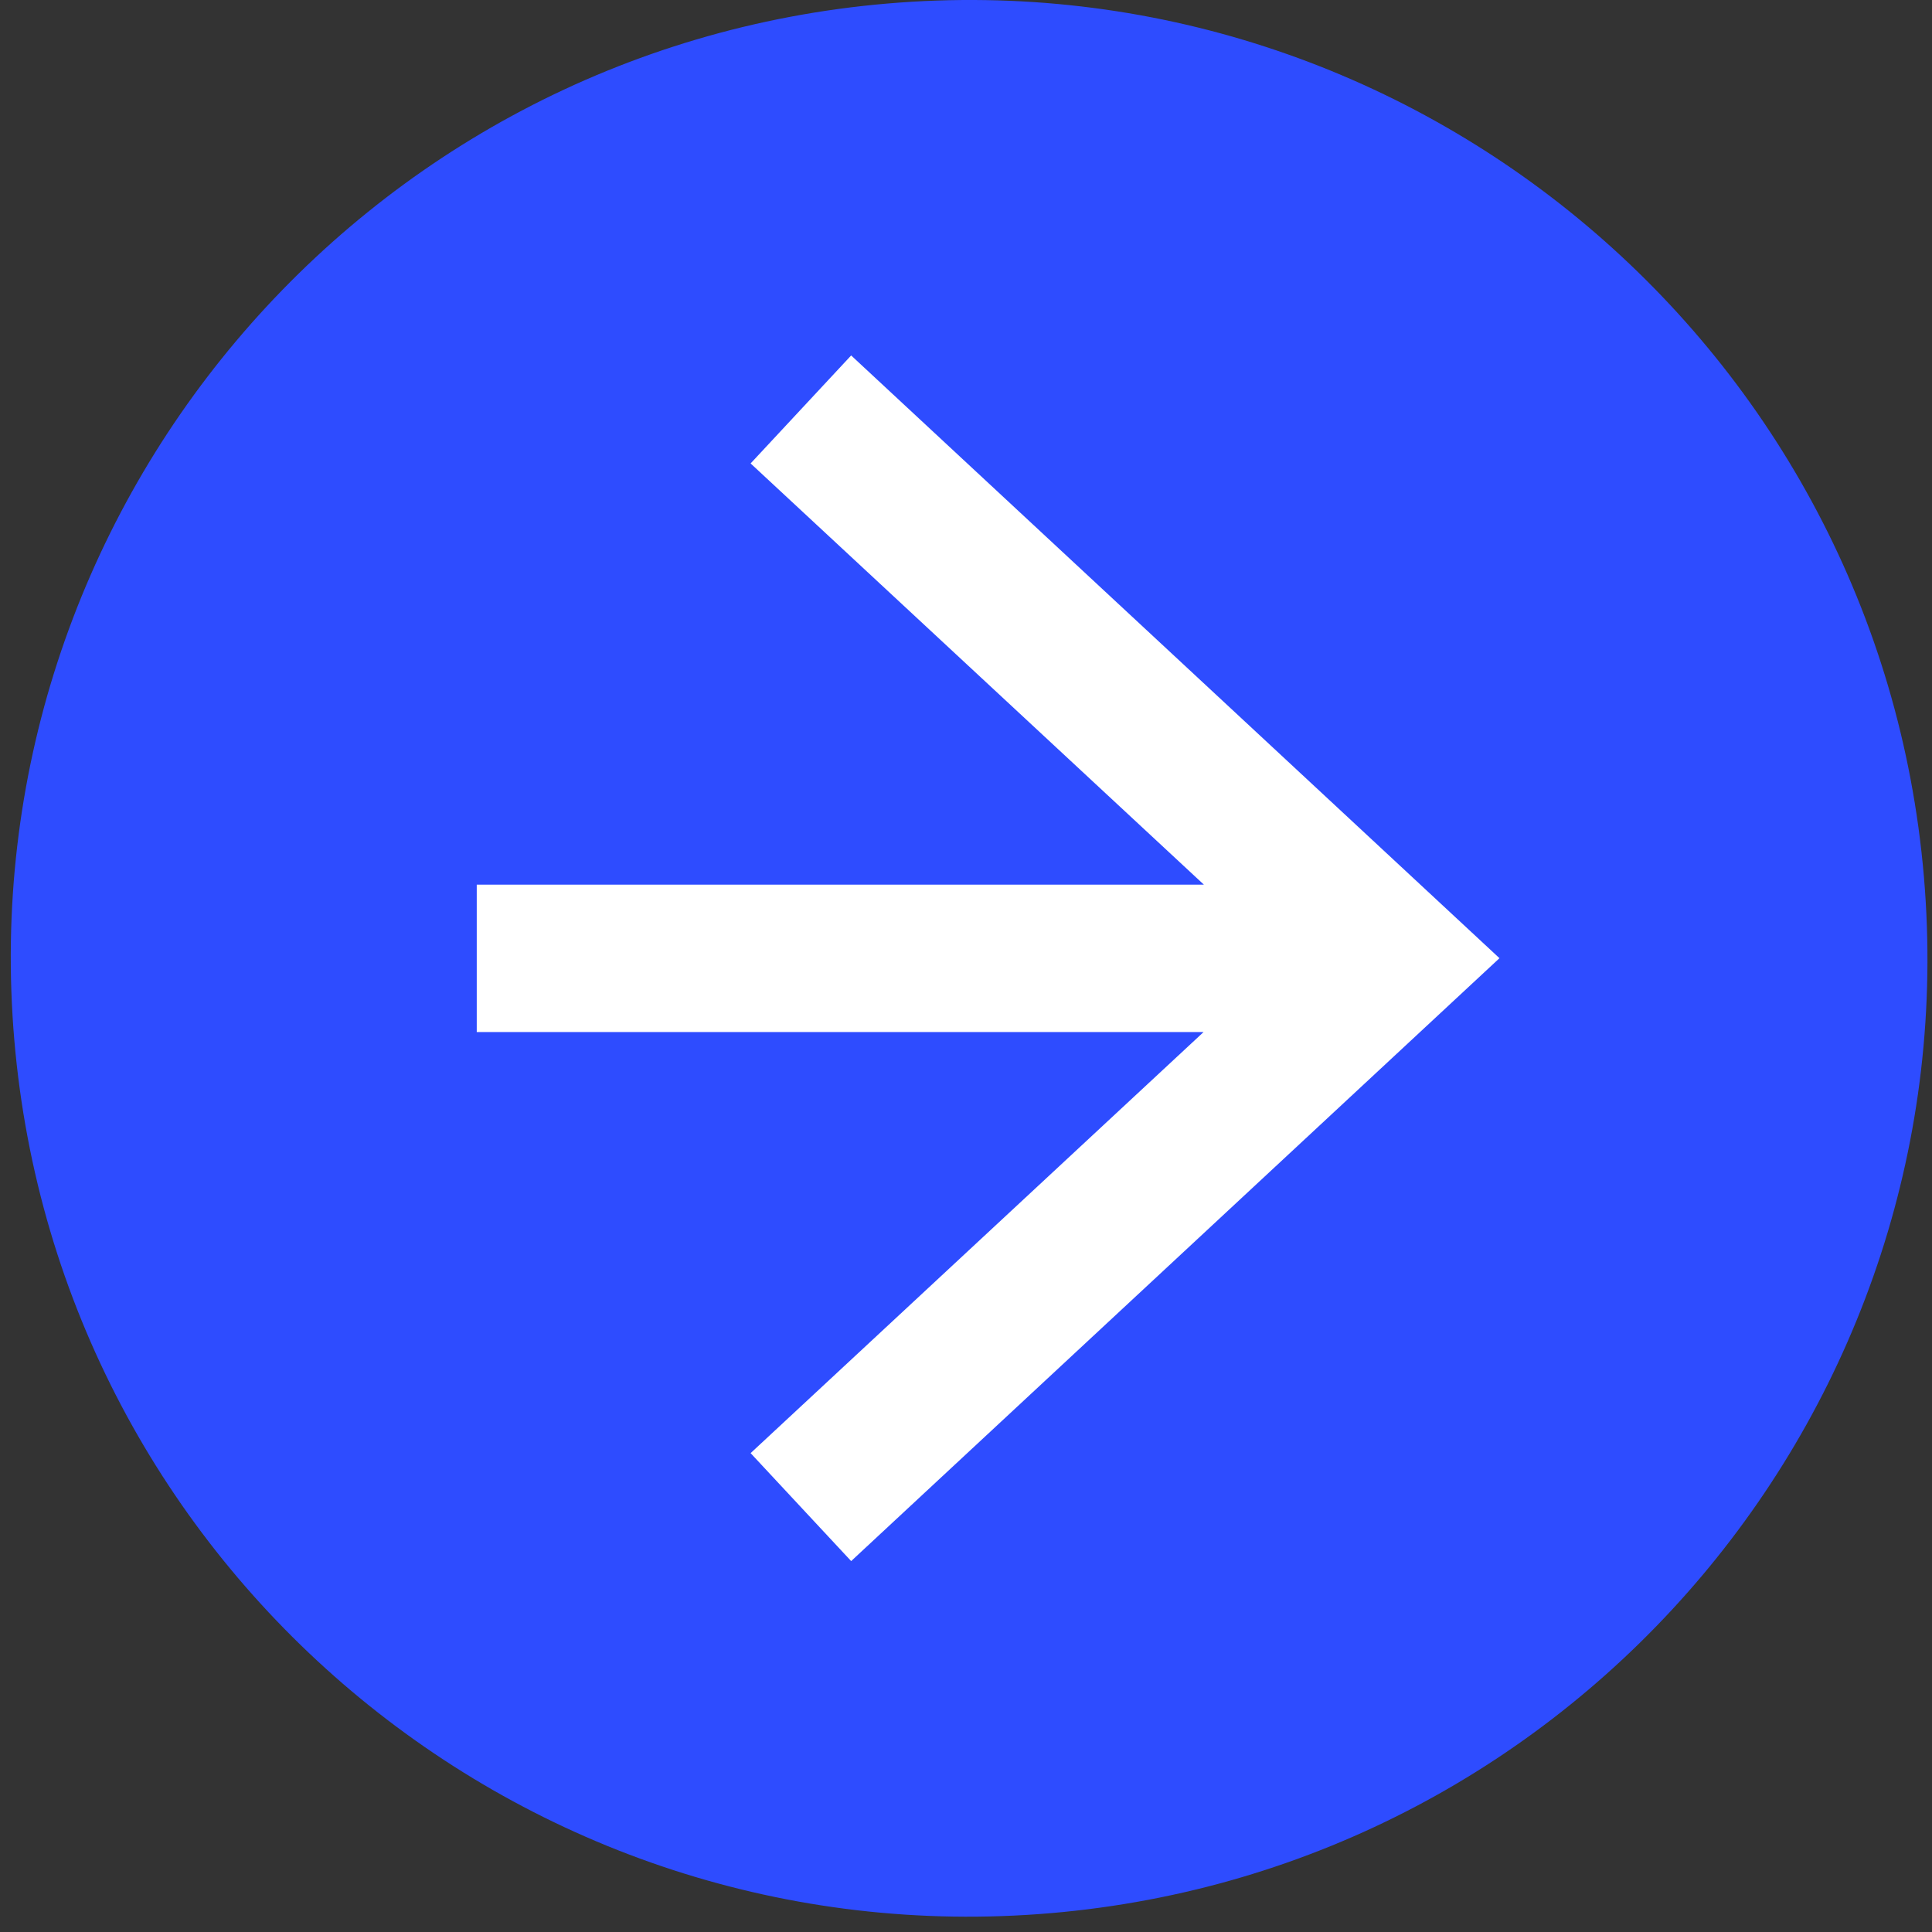
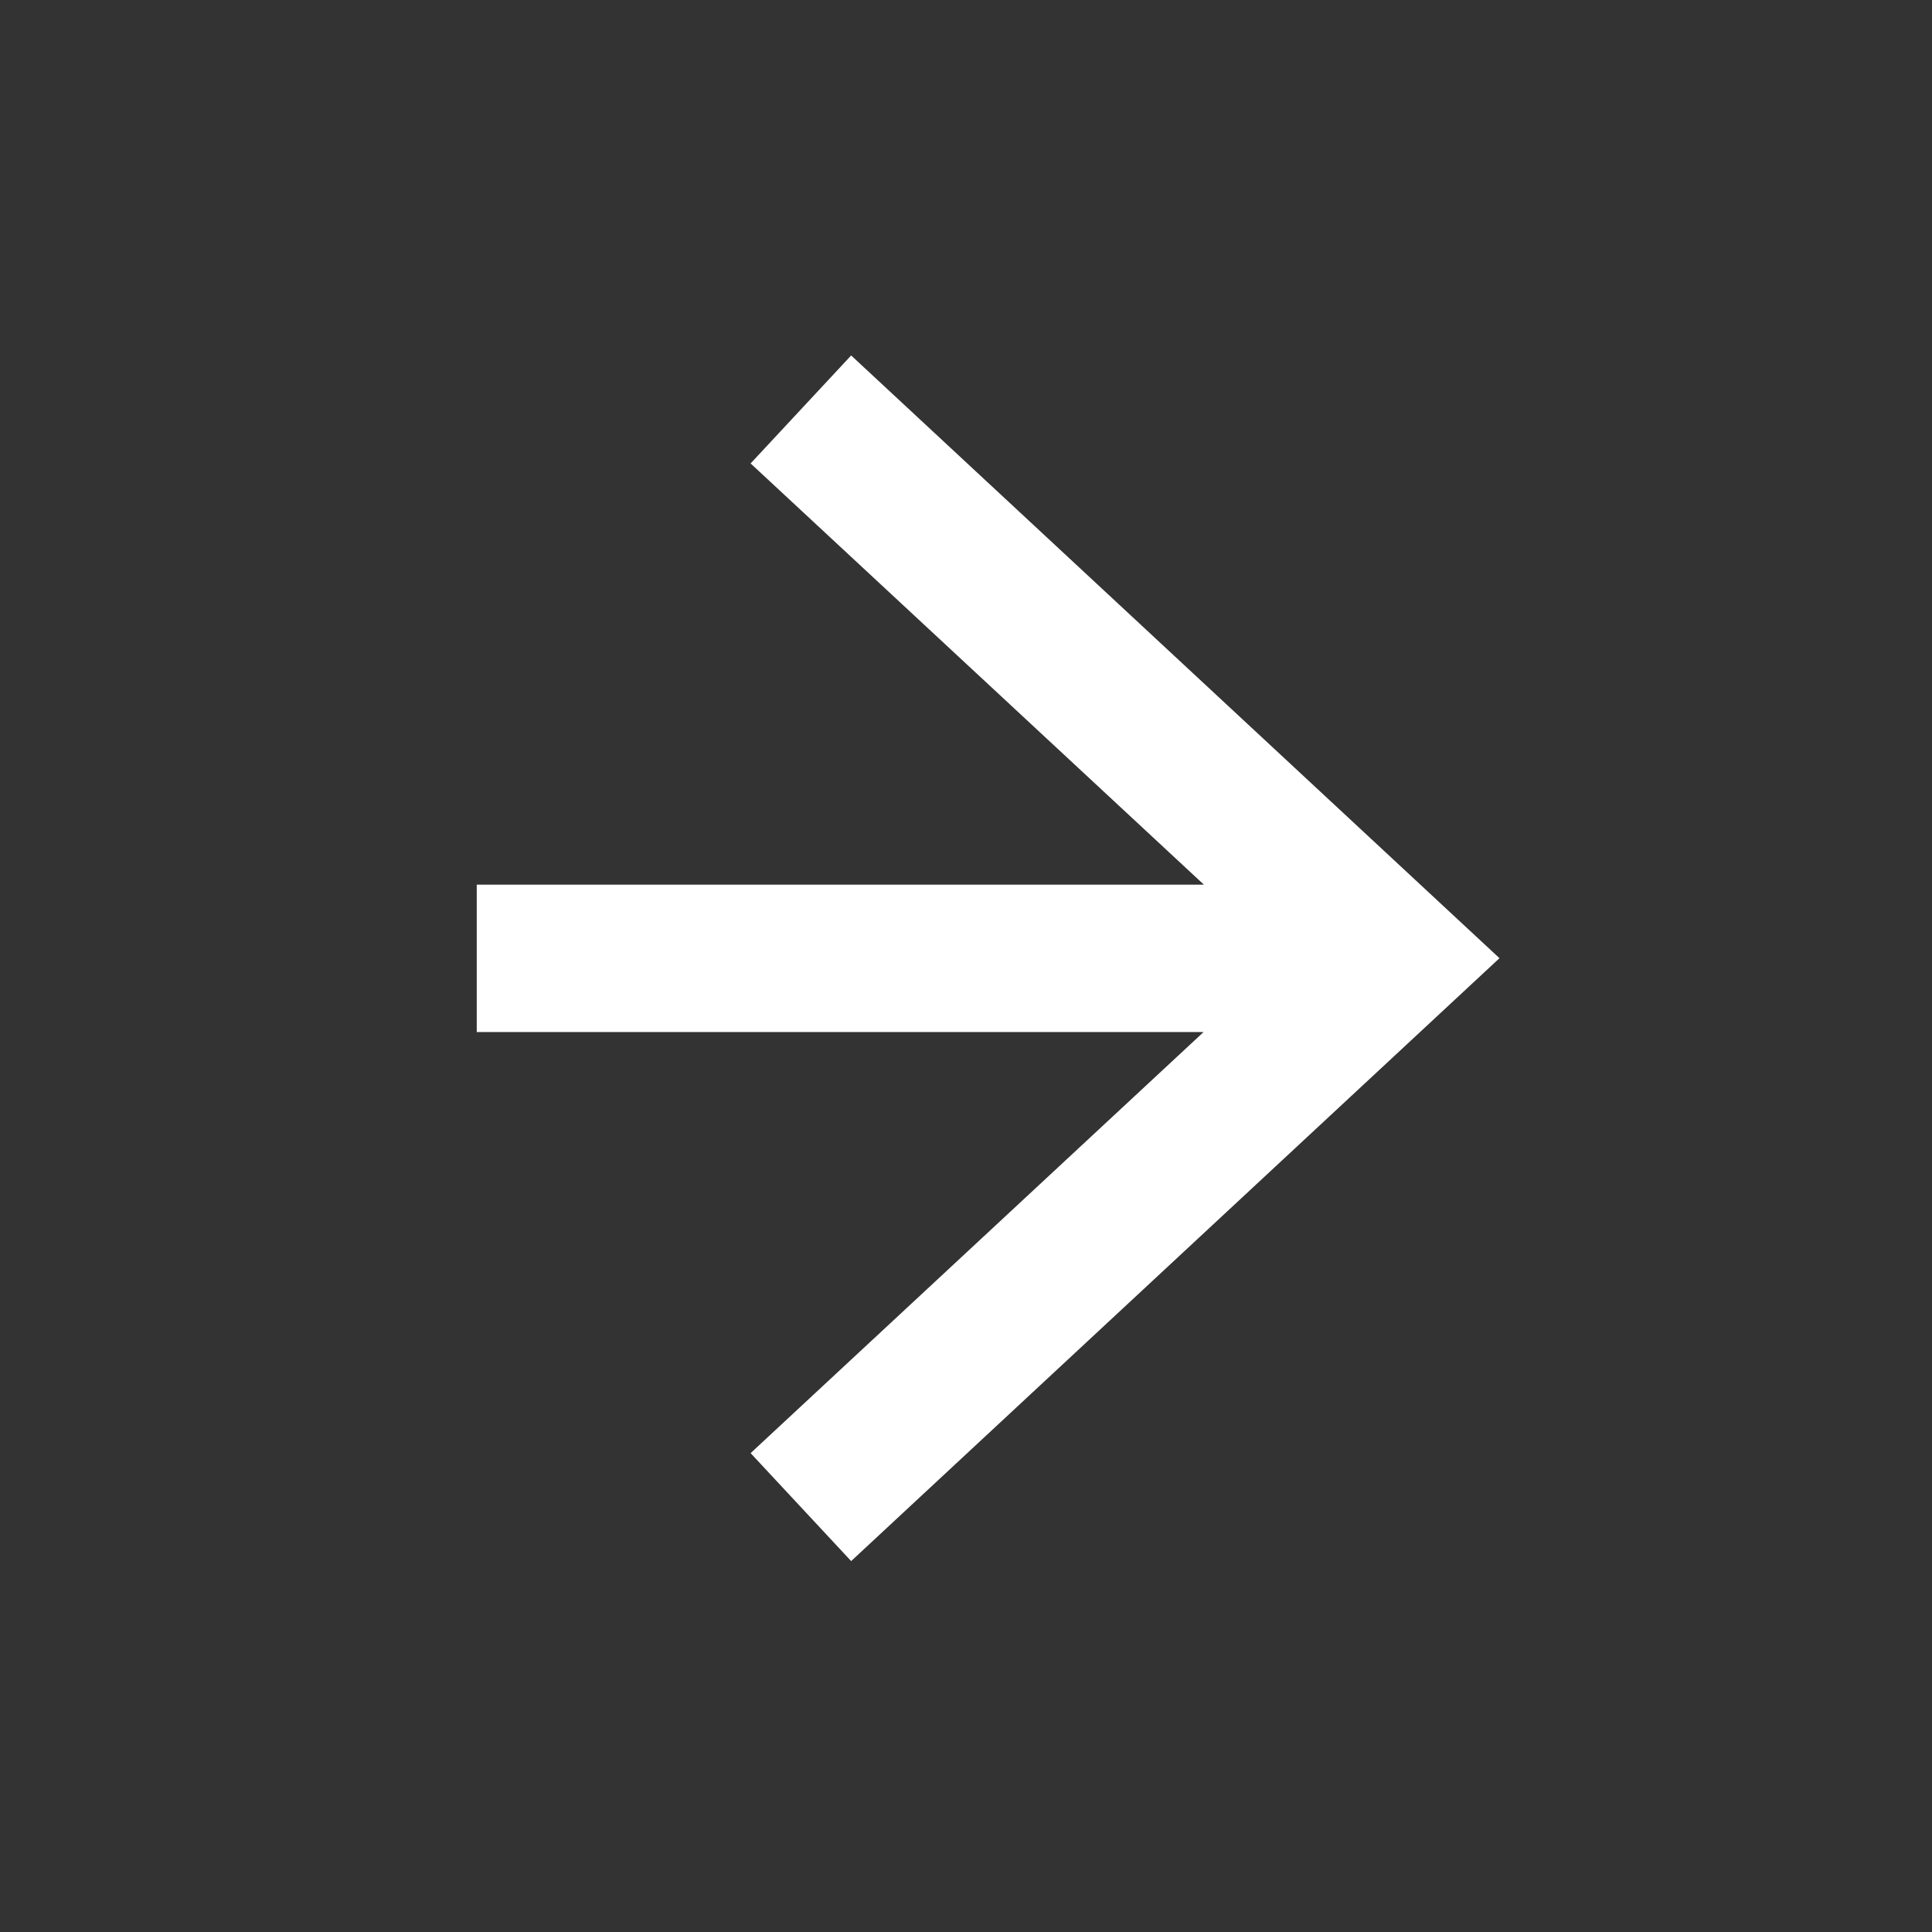
<svg xmlns="http://www.w3.org/2000/svg" width="72" height="72" viewBox="0 0 72 72" fill="none">
  <rect x="0" y="0" width="72" height="72" fill="#333333" stroke="none" />
-   <path d="M71.698 32.666C73.382 52.318 58.816 69.614 39.165 71.297C19.513 72.981 2.217 58.415 0.534 38.764C-1.151 19.112 13.416 1.816 33.067 0.132C52.719 -1.551 70.015 13.014 71.698 32.666Z" fill="#2e4cff" />
  <path d="M31.72 13.247L27.973 17.271L44.865 32.968H17.767V38.461H44.854L27.973 54.154L31.72 58.177L55.881 35.709L31.72 13.247Z" fill="#FFFFFF" />
</svg>